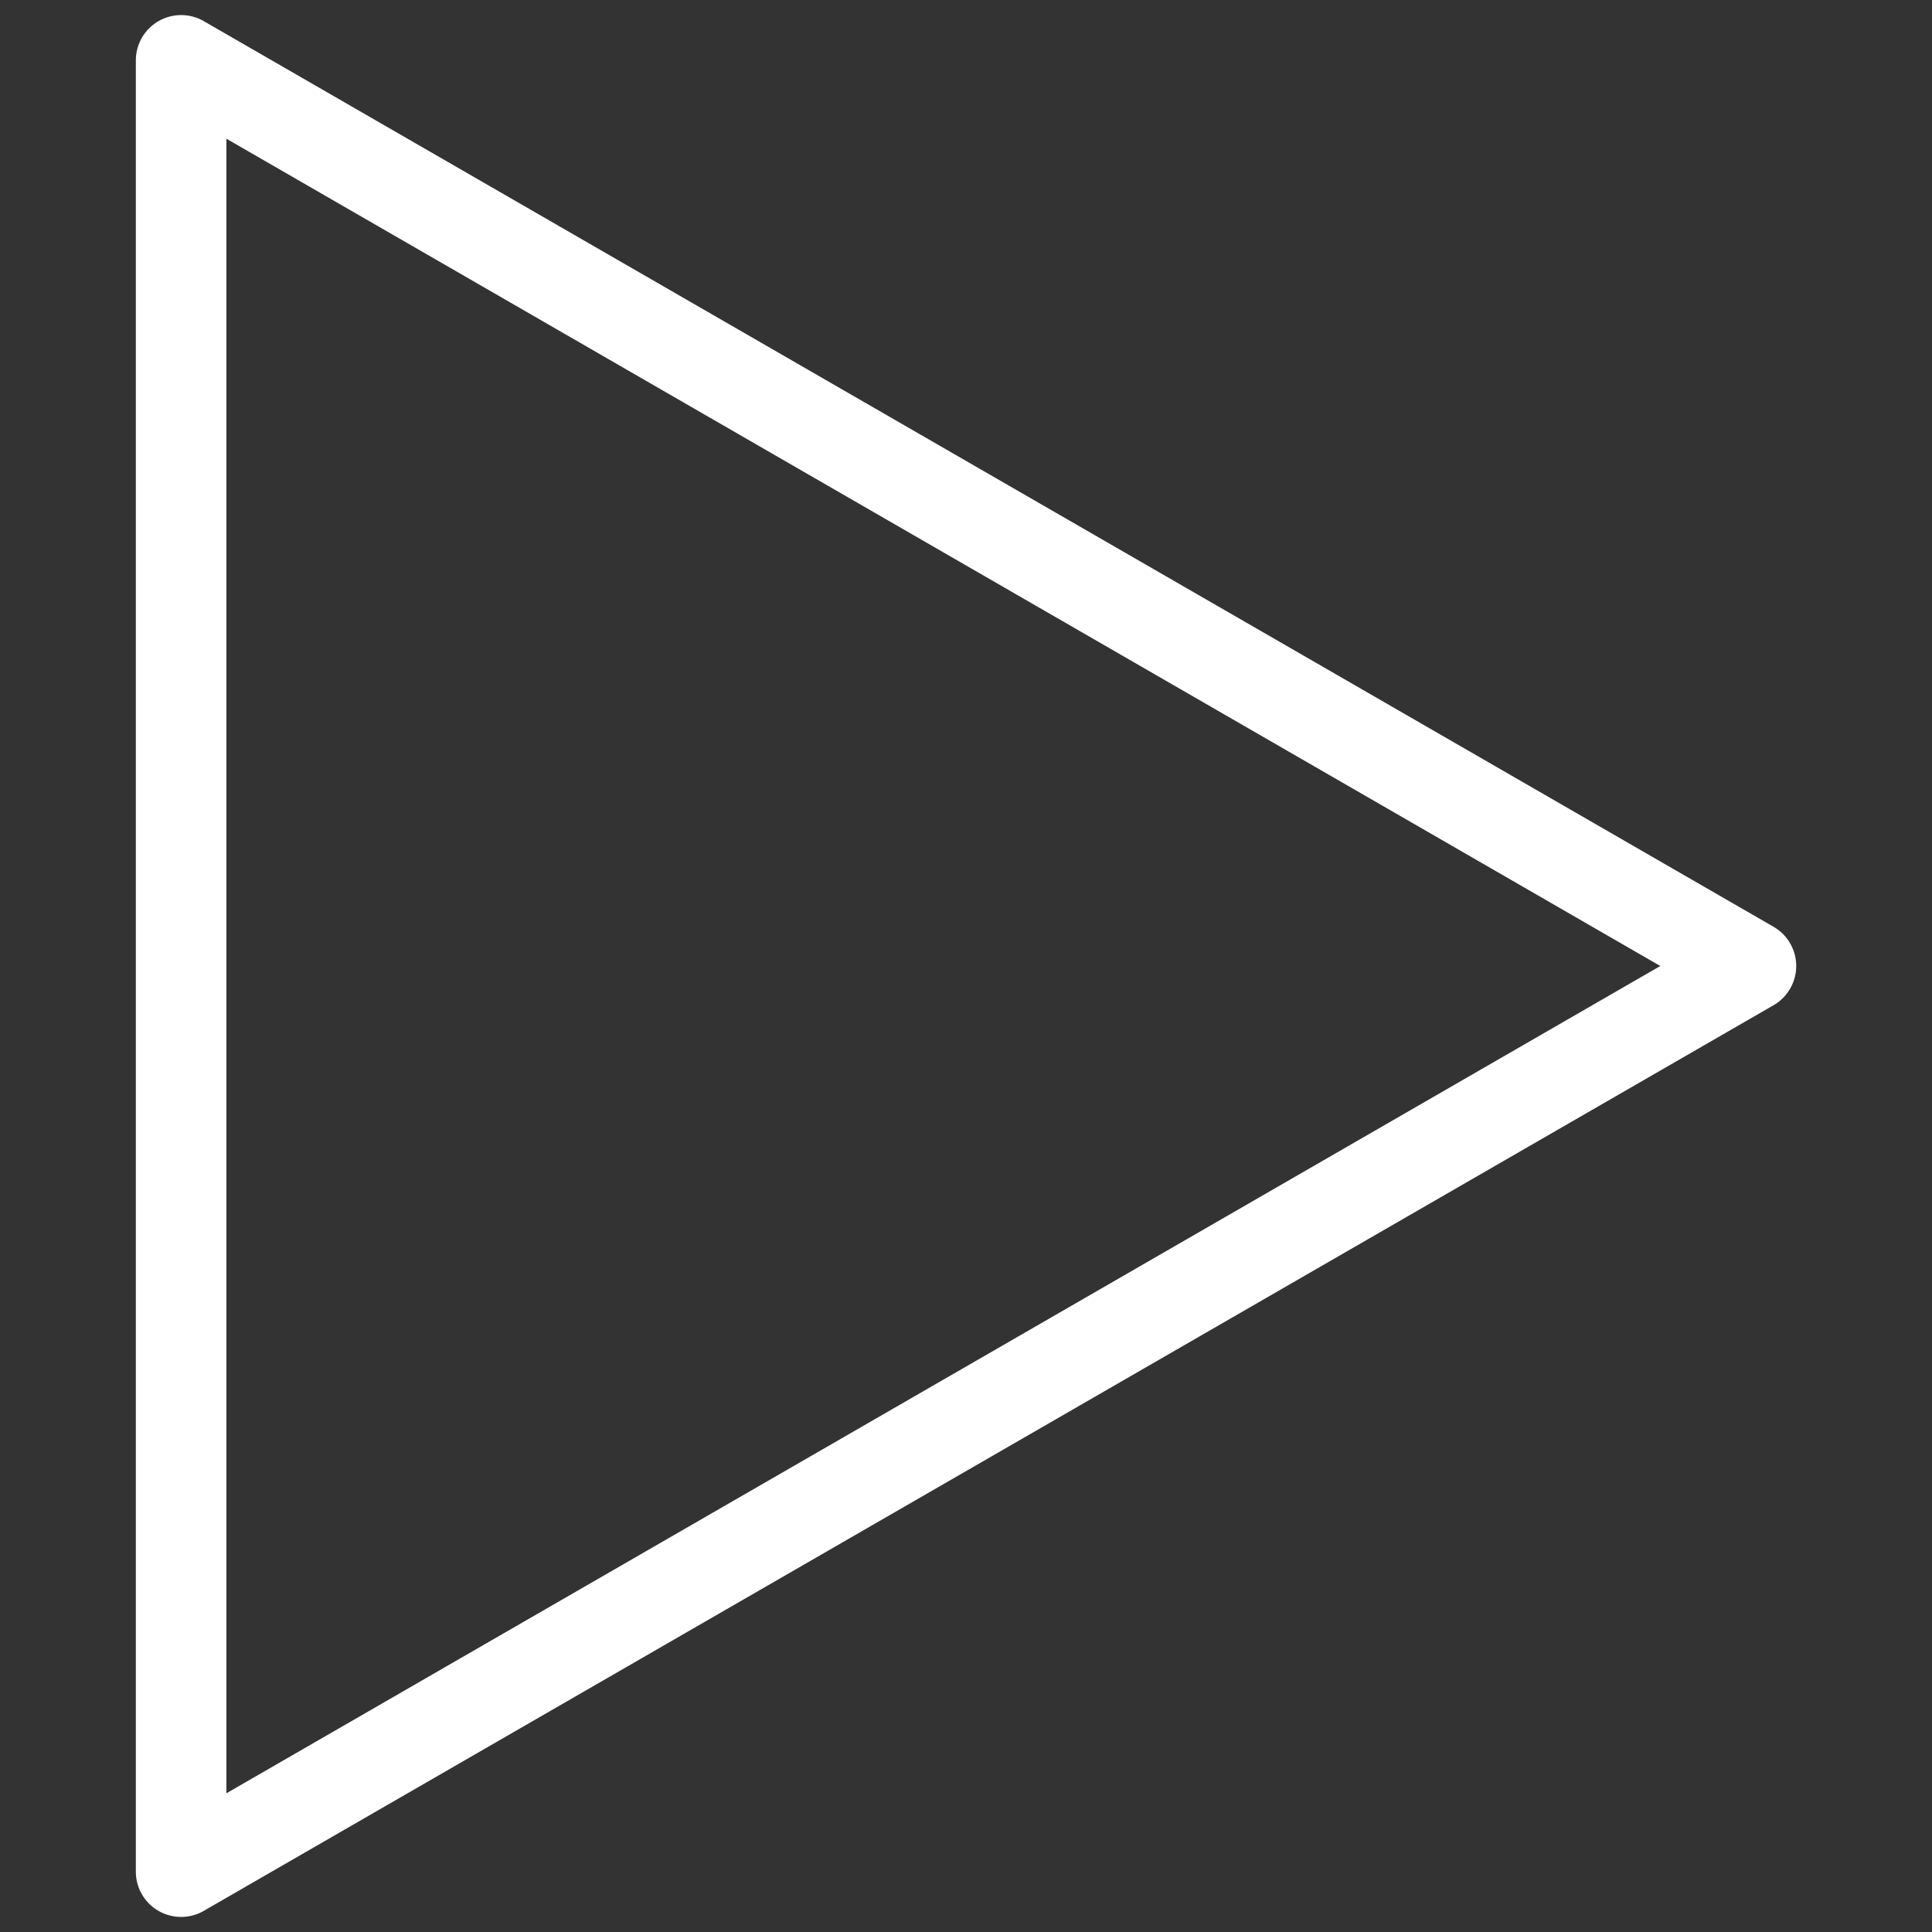
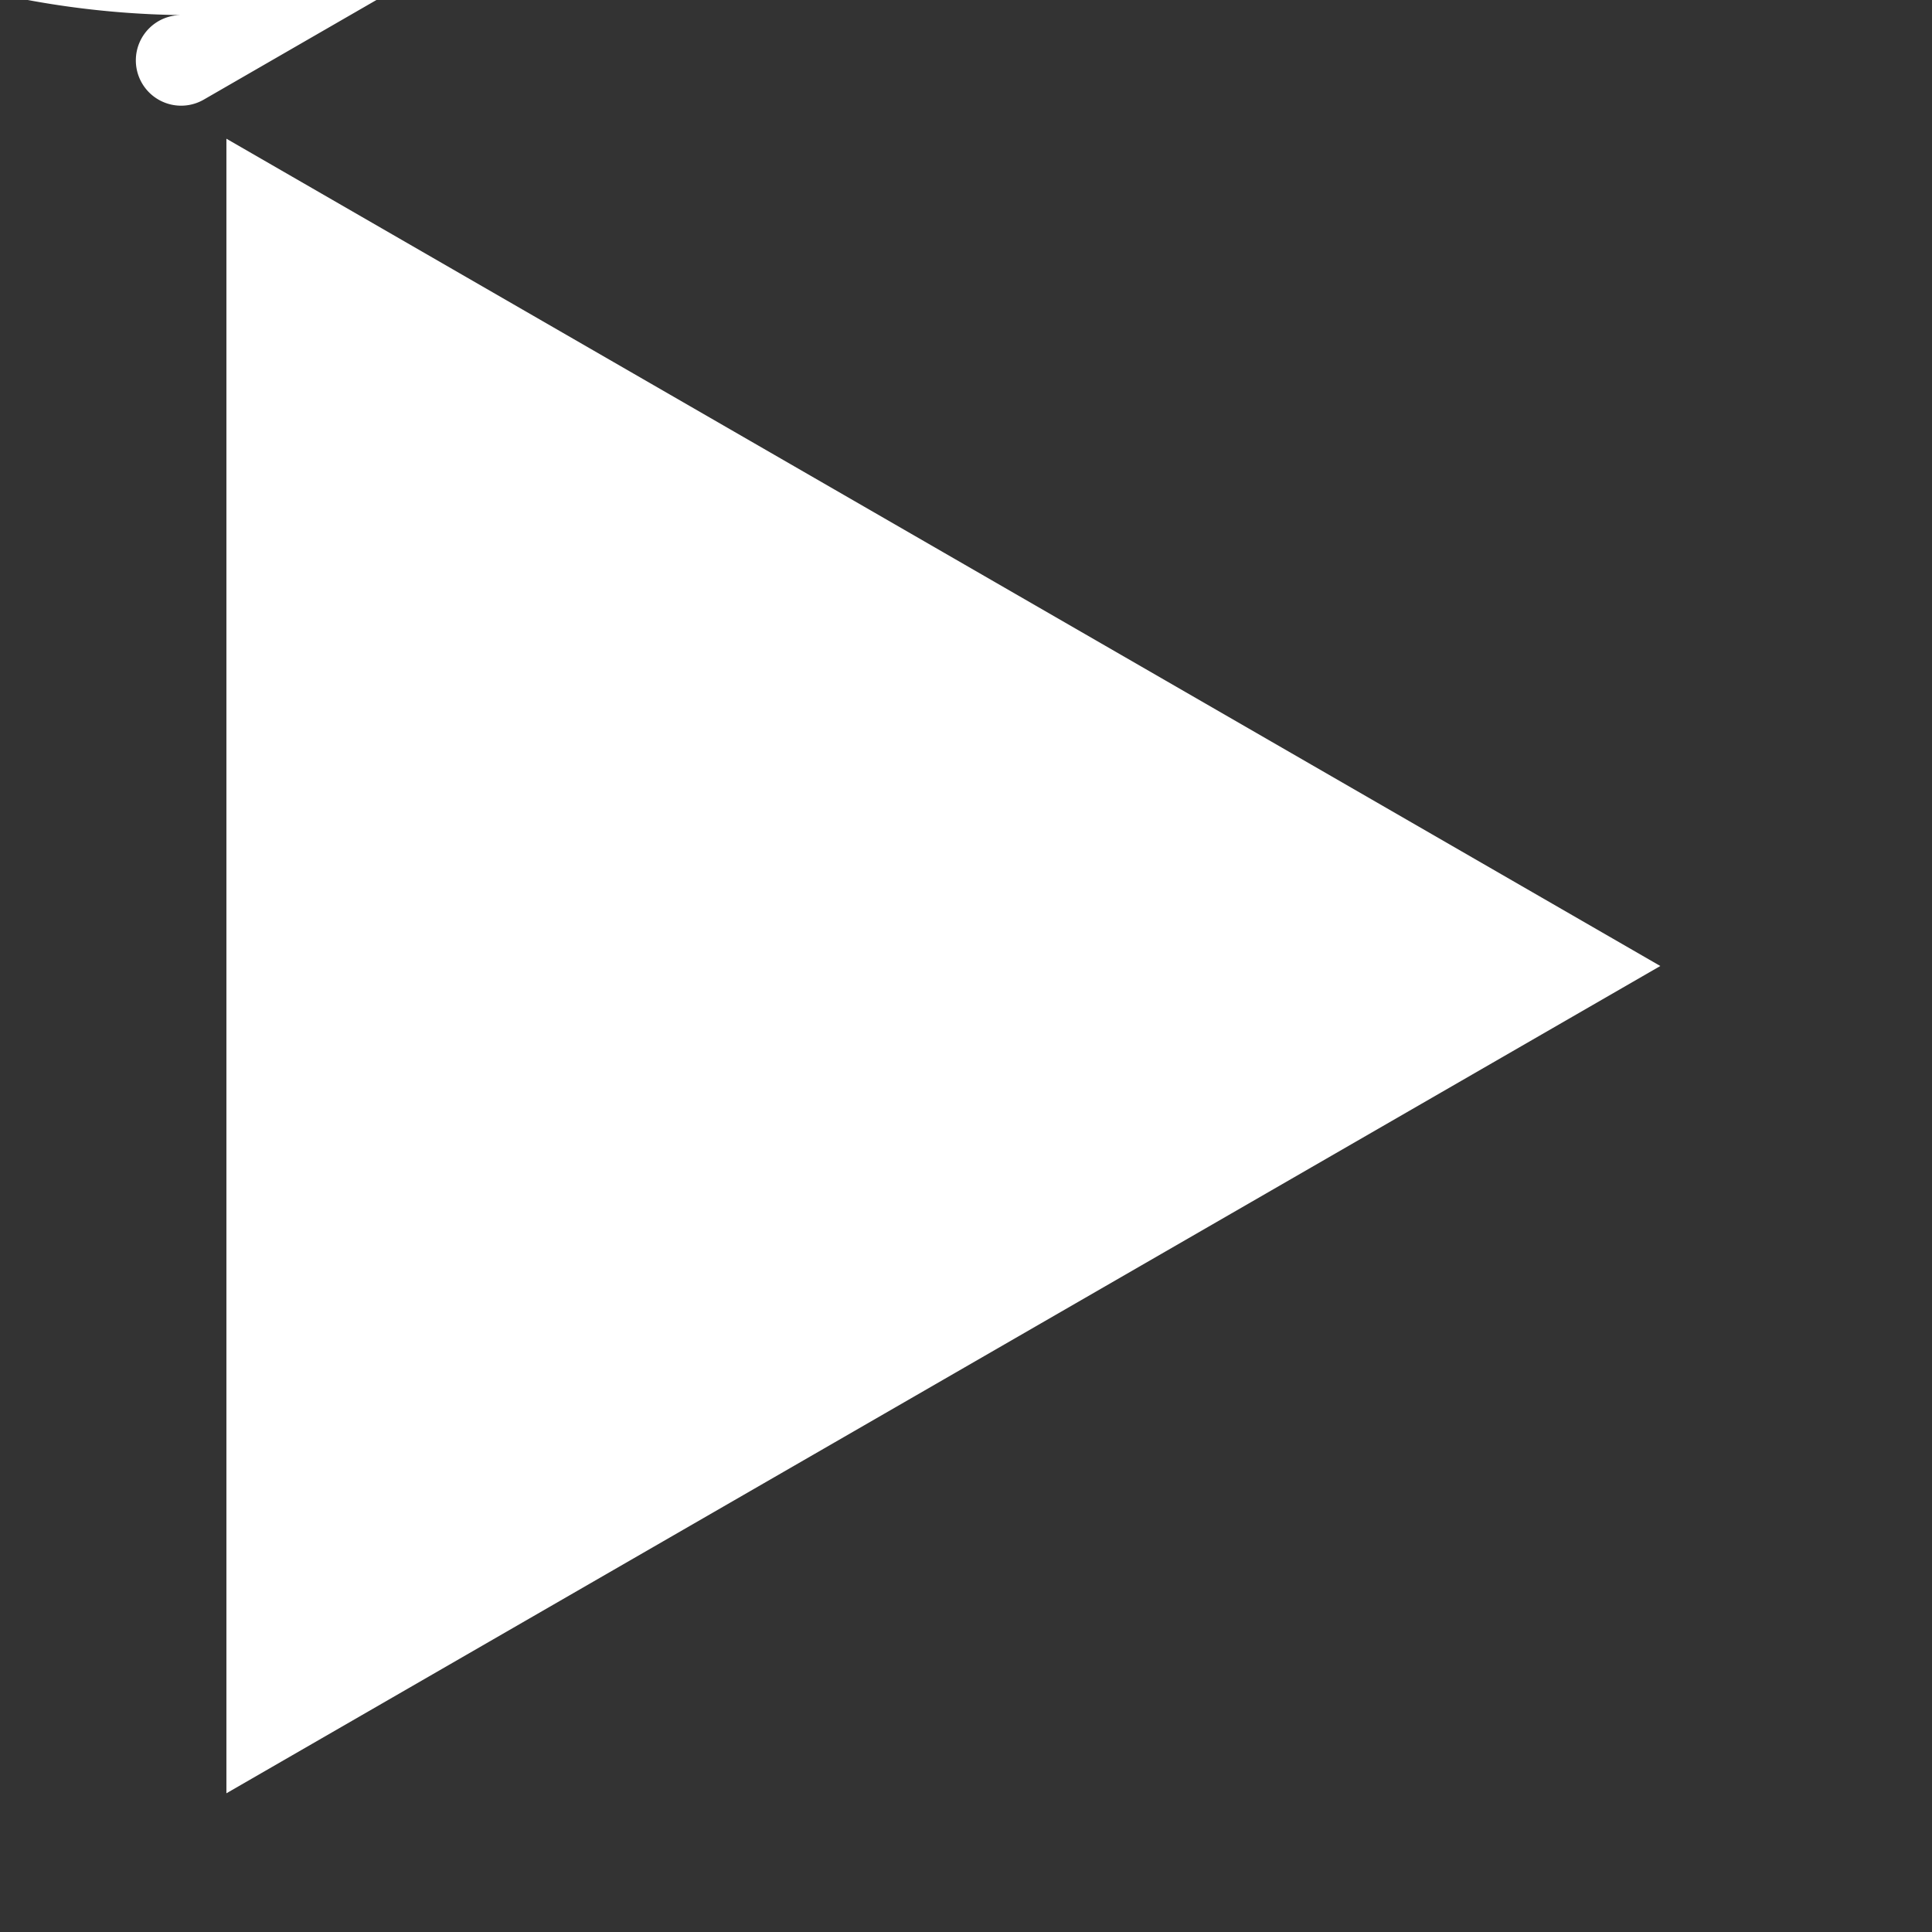
<svg xmlns="http://www.w3.org/2000/svg" id="Layer_1" data-name="Layer 1" viewBox="0 0 128 128">
  <rect x="0" y="0" width="128" height="128" fill="#333333" stroke="none" />
  <defs>
    <style>.cls-1{fill:#fff;}</style>
  </defs>
  <title>play-white</title>
-   <path class="cls-1" d="M15,9.19,62.51,36.6,110,64,62.51,91.4,15,118.81V9.19M12,1A3,3,0,0,0,9,4V124a3,3,0,0,0,4.5,2.6l52-30,52-30a3,3,0,0,0,0-5.2l-52-30-52-30A3,3,0,0,0,12,1Z" />
+   <path class="cls-1" d="M15,9.19,62.51,36.6,110,64,62.51,91.4,15,118.81V9.19M12,1A3,3,0,0,0,9,4a3,3,0,0,0,4.5,2.6l52-30,52-30a3,3,0,0,0,0-5.2l-52-30-52-30A3,3,0,0,0,12,1Z" />
</svg>